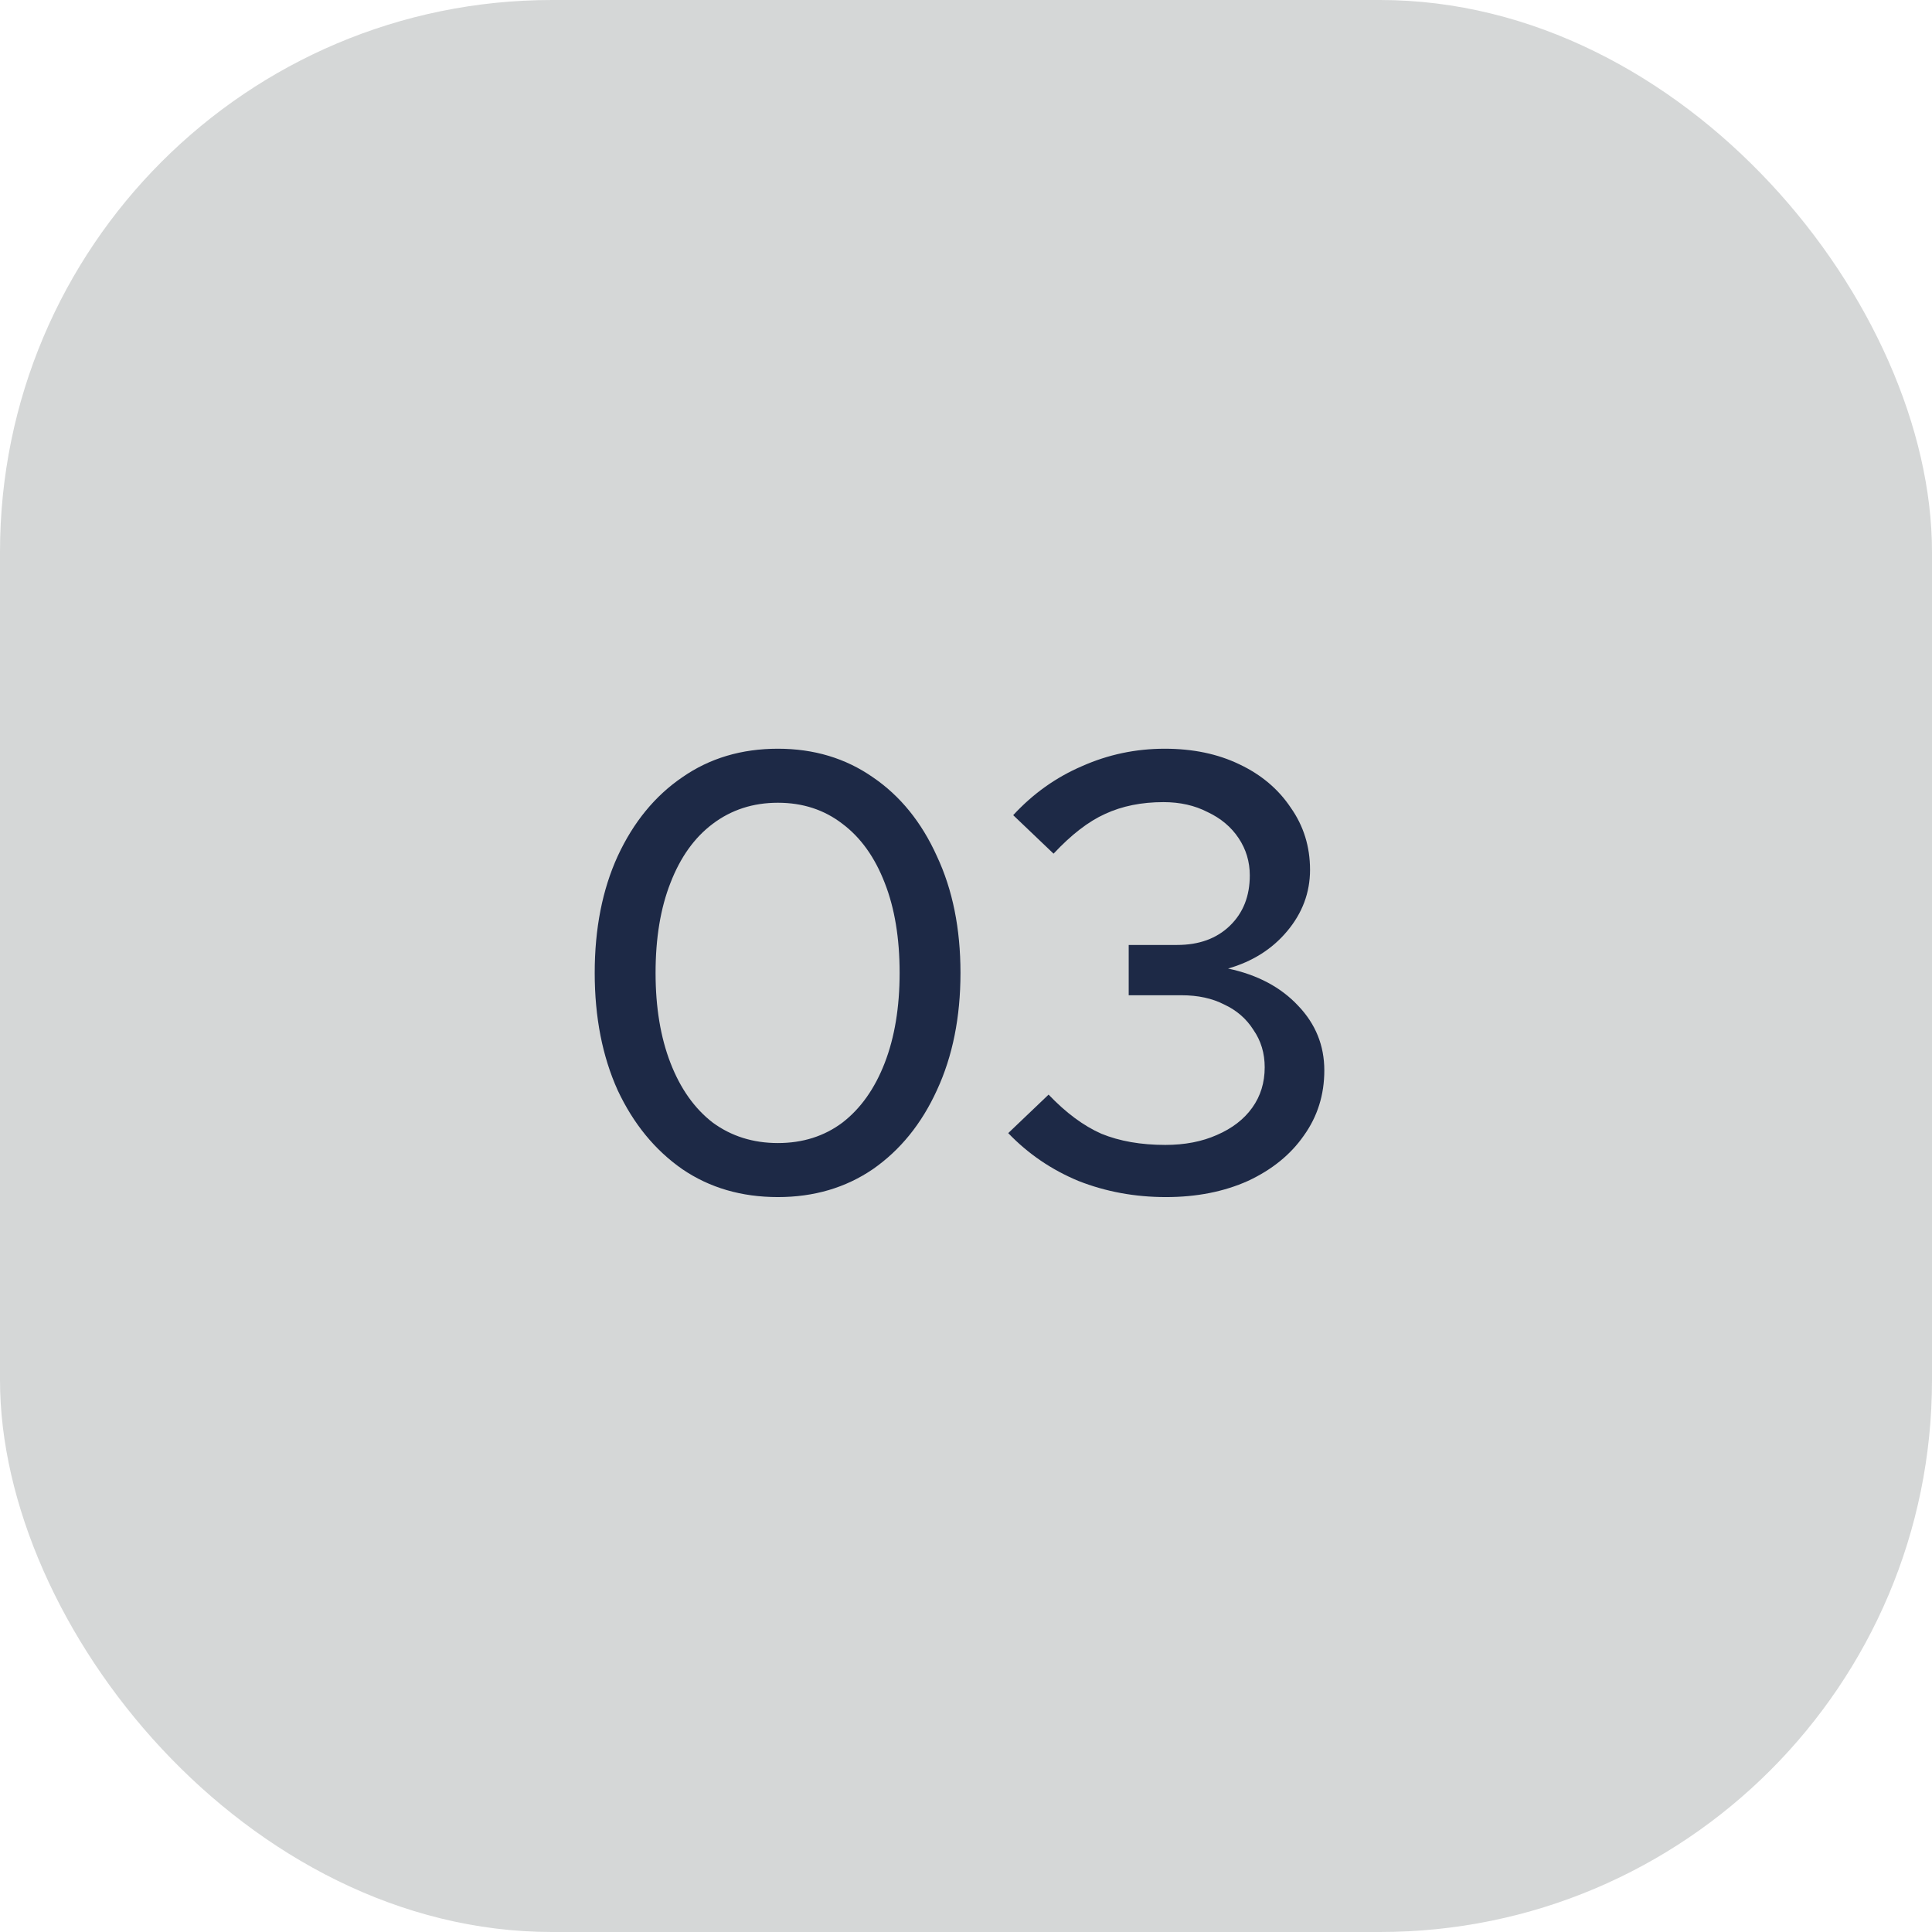
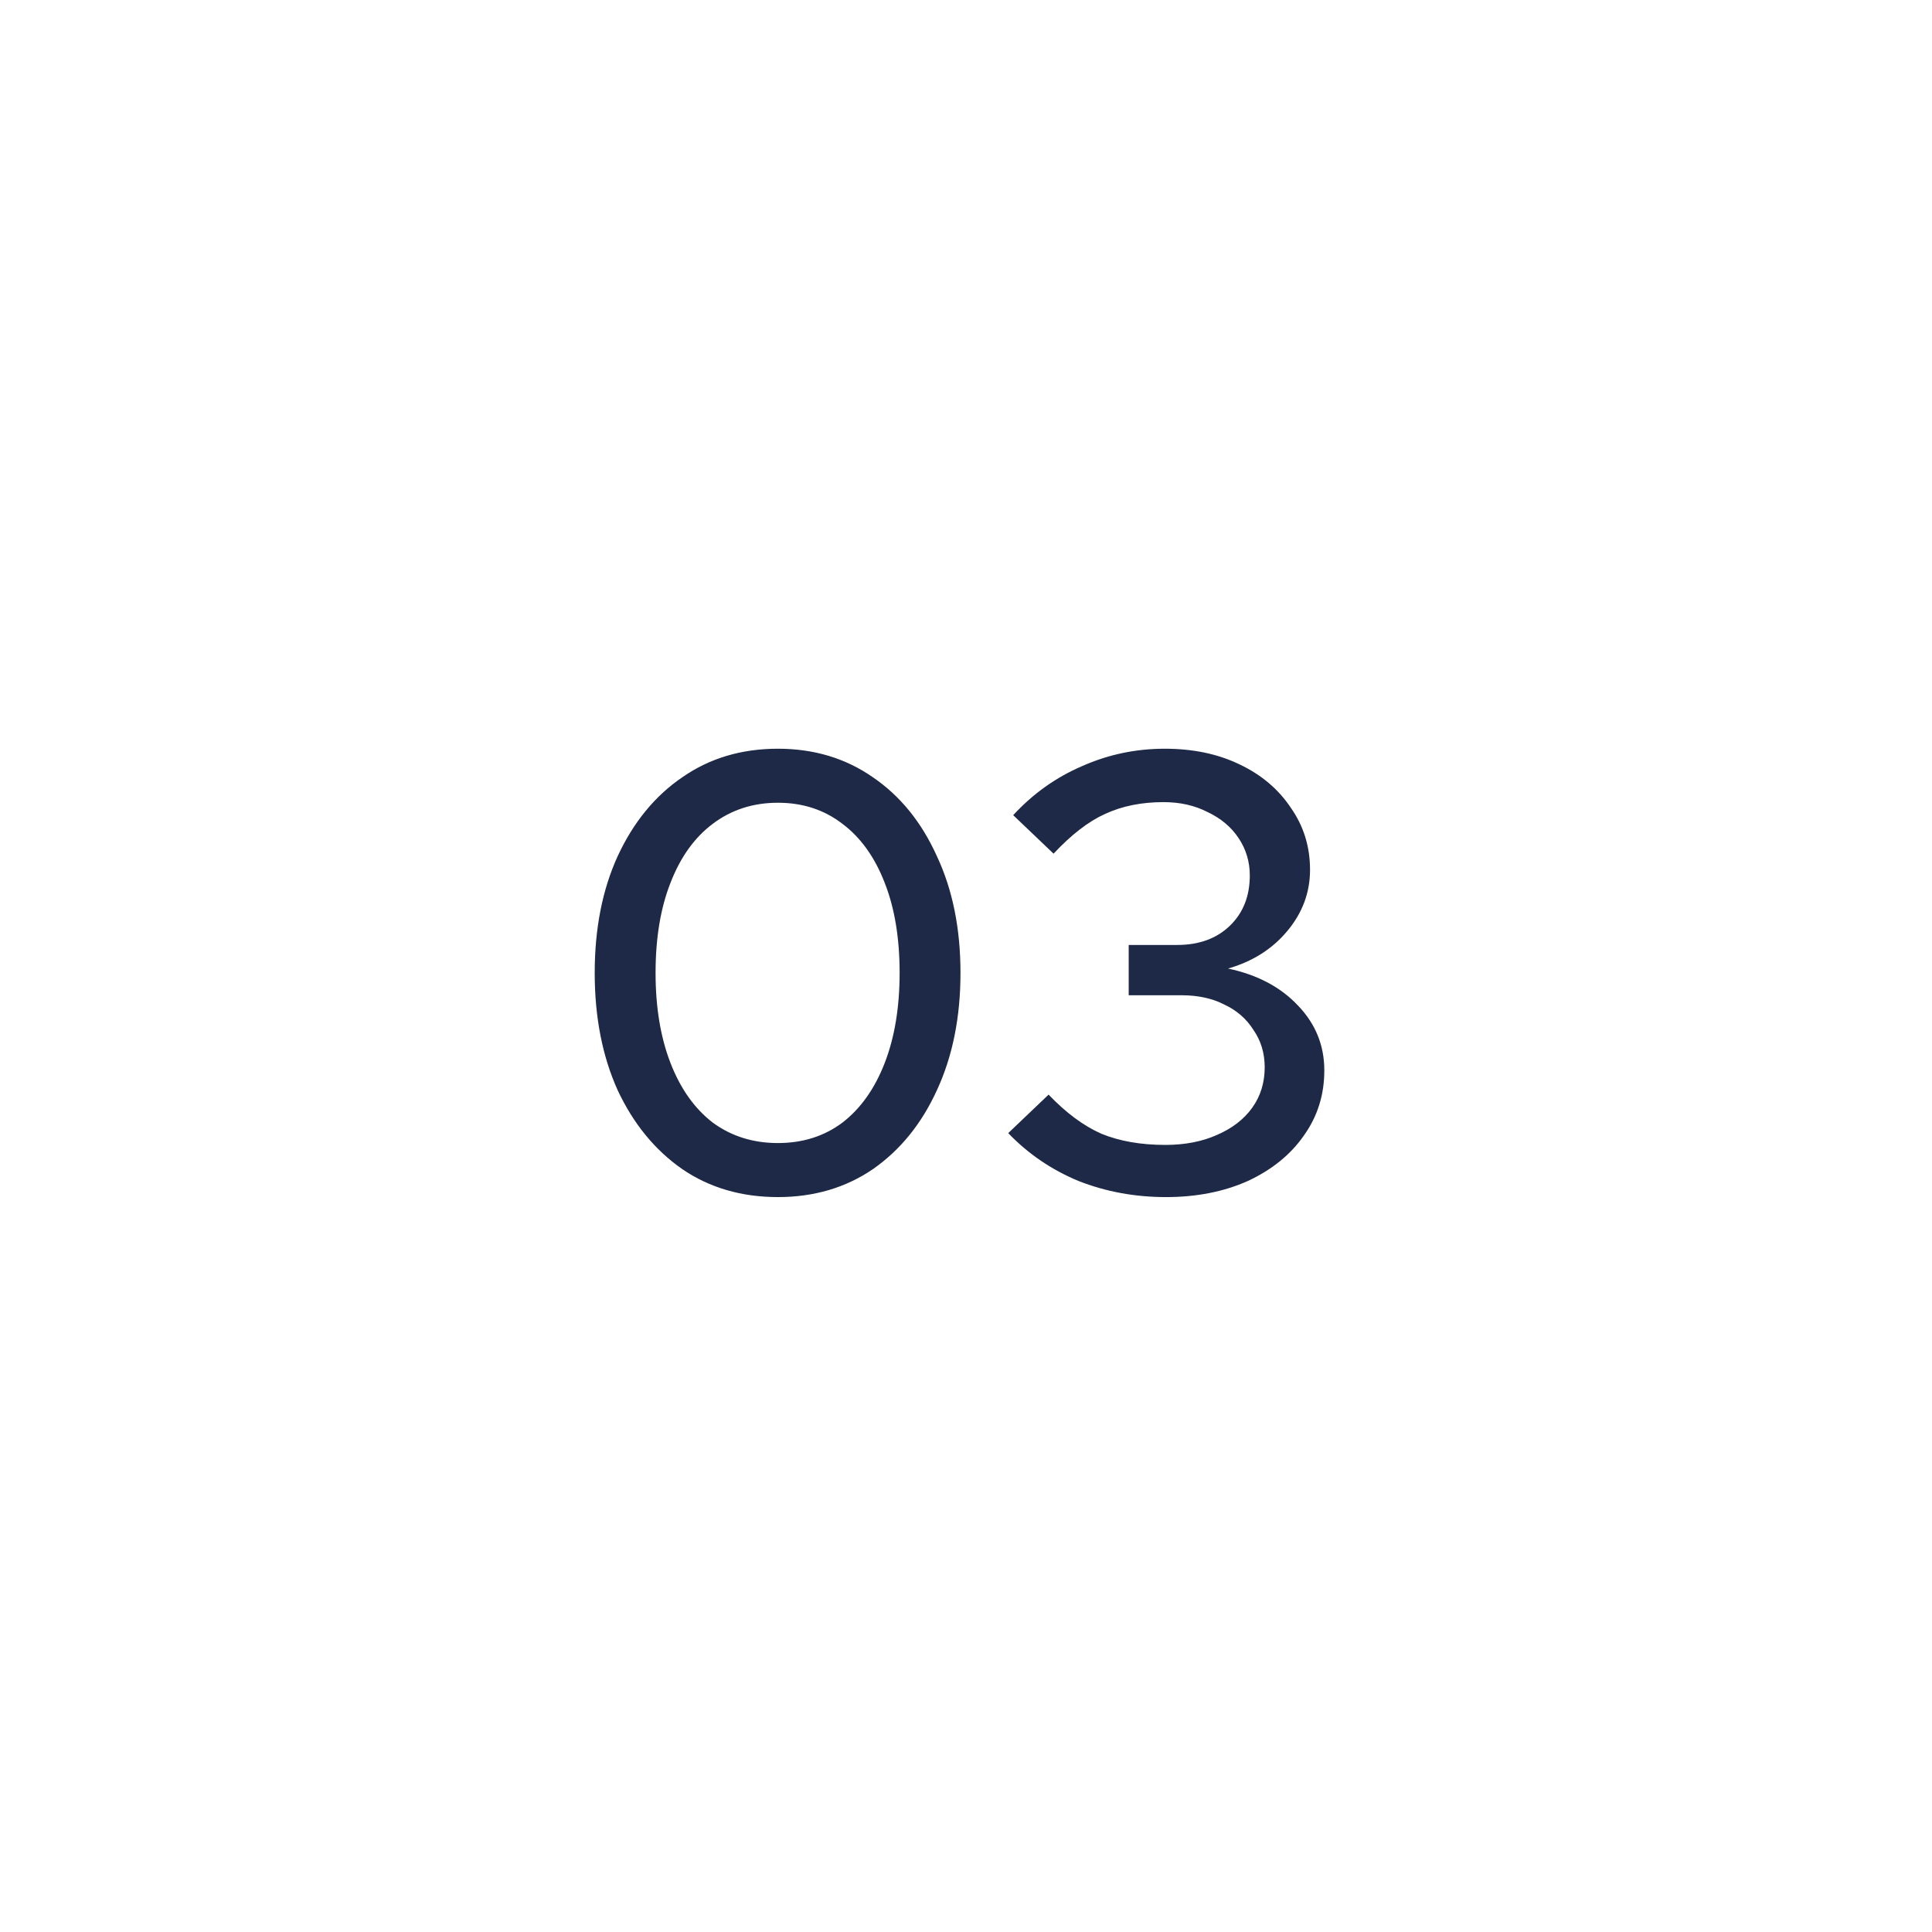
<svg xmlns="http://www.w3.org/2000/svg" width="56" height="56" viewBox="0 0 56 56" fill="none">
-   <rect width="56" height="56" rx="16" fill="#D5D7D7" />
  <path d="M22.548 34.698C21.492 34.698 20.568 34.428 19.776 33.888C18.984 33.336 18.36 32.574 17.904 31.602C17.46 30.618 17.238 29.484 17.238 28.2C17.238 26.916 17.46 25.788 17.904 24.816C18.36 23.832 18.984 23.07 19.776 22.53C20.568 21.978 21.492 21.702 22.548 21.702C23.592 21.702 24.51 21.978 25.302 22.53C26.094 23.07 26.712 23.832 27.156 24.816C27.612 25.788 27.84 26.916 27.84 28.2C27.84 29.484 27.612 30.618 27.156 31.602C26.712 32.574 26.094 33.336 25.302 33.888C24.51 34.428 23.592 34.698 22.548 34.698ZM22.548 33.132C23.268 33.132 23.892 32.934 24.42 32.538C24.948 32.13 25.356 31.554 25.644 30.81C25.932 30.066 26.076 29.196 26.076 28.2C26.076 27.192 25.932 26.322 25.644 25.59C25.356 24.846 24.948 24.276 24.42 23.88C23.892 23.472 23.268 23.268 22.548 23.268C21.828 23.268 21.198 23.472 20.658 23.88C20.13 24.276 19.722 24.846 19.434 25.59C19.146 26.322 19.002 27.192 19.002 28.2C19.002 29.196 19.146 30.066 19.434 30.81C19.722 31.554 20.13 32.13 20.658 32.538C21.198 32.934 21.828 33.132 22.548 33.132ZM33.796 34.698C32.896 34.698 32.05 34.542 31.258 34.23C30.478 33.906 29.8 33.444 29.224 32.844L30.394 31.728C30.898 32.256 31.408 32.634 31.924 32.862C32.452 33.078 33.07 33.186 33.778 33.186C34.342 33.186 34.84 33.09 35.272 32.898C35.716 32.706 36.058 32.442 36.298 32.106C36.538 31.77 36.658 31.38 36.658 30.936C36.658 30.528 36.55 30.168 36.334 29.856C36.13 29.532 35.848 29.286 35.488 29.118C35.14 28.938 34.726 28.848 34.246 28.848H32.716V27.39H34.12C34.756 27.39 35.266 27.204 35.65 26.832C36.034 26.46 36.226 25.974 36.226 25.374C36.226 24.978 36.118 24.618 35.902 24.294C35.686 23.97 35.386 23.718 35.002 23.538C34.63 23.346 34.204 23.25 33.724 23.25C33.088 23.25 32.524 23.364 32.032 23.592C31.552 23.808 31.054 24.192 30.538 24.744L29.368 23.628C29.944 23.004 30.61 22.53 31.366 22.206C32.122 21.87 32.92 21.702 33.76 21.702C34.576 21.702 35.296 21.852 35.92 22.152C36.556 22.452 37.054 22.872 37.414 23.412C37.786 23.94 37.972 24.54 37.972 25.212C37.972 25.872 37.75 26.466 37.306 26.994C36.874 27.51 36.304 27.87 35.596 28.074C36.448 28.254 37.126 28.614 37.63 29.154C38.134 29.682 38.386 30.306 38.386 31.026C38.386 31.734 38.188 32.364 37.792 32.916C37.408 33.468 36.868 33.906 36.172 34.23C35.476 34.542 34.684 34.698 33.796 34.698Z" fill="#1D2946" />
</svg>